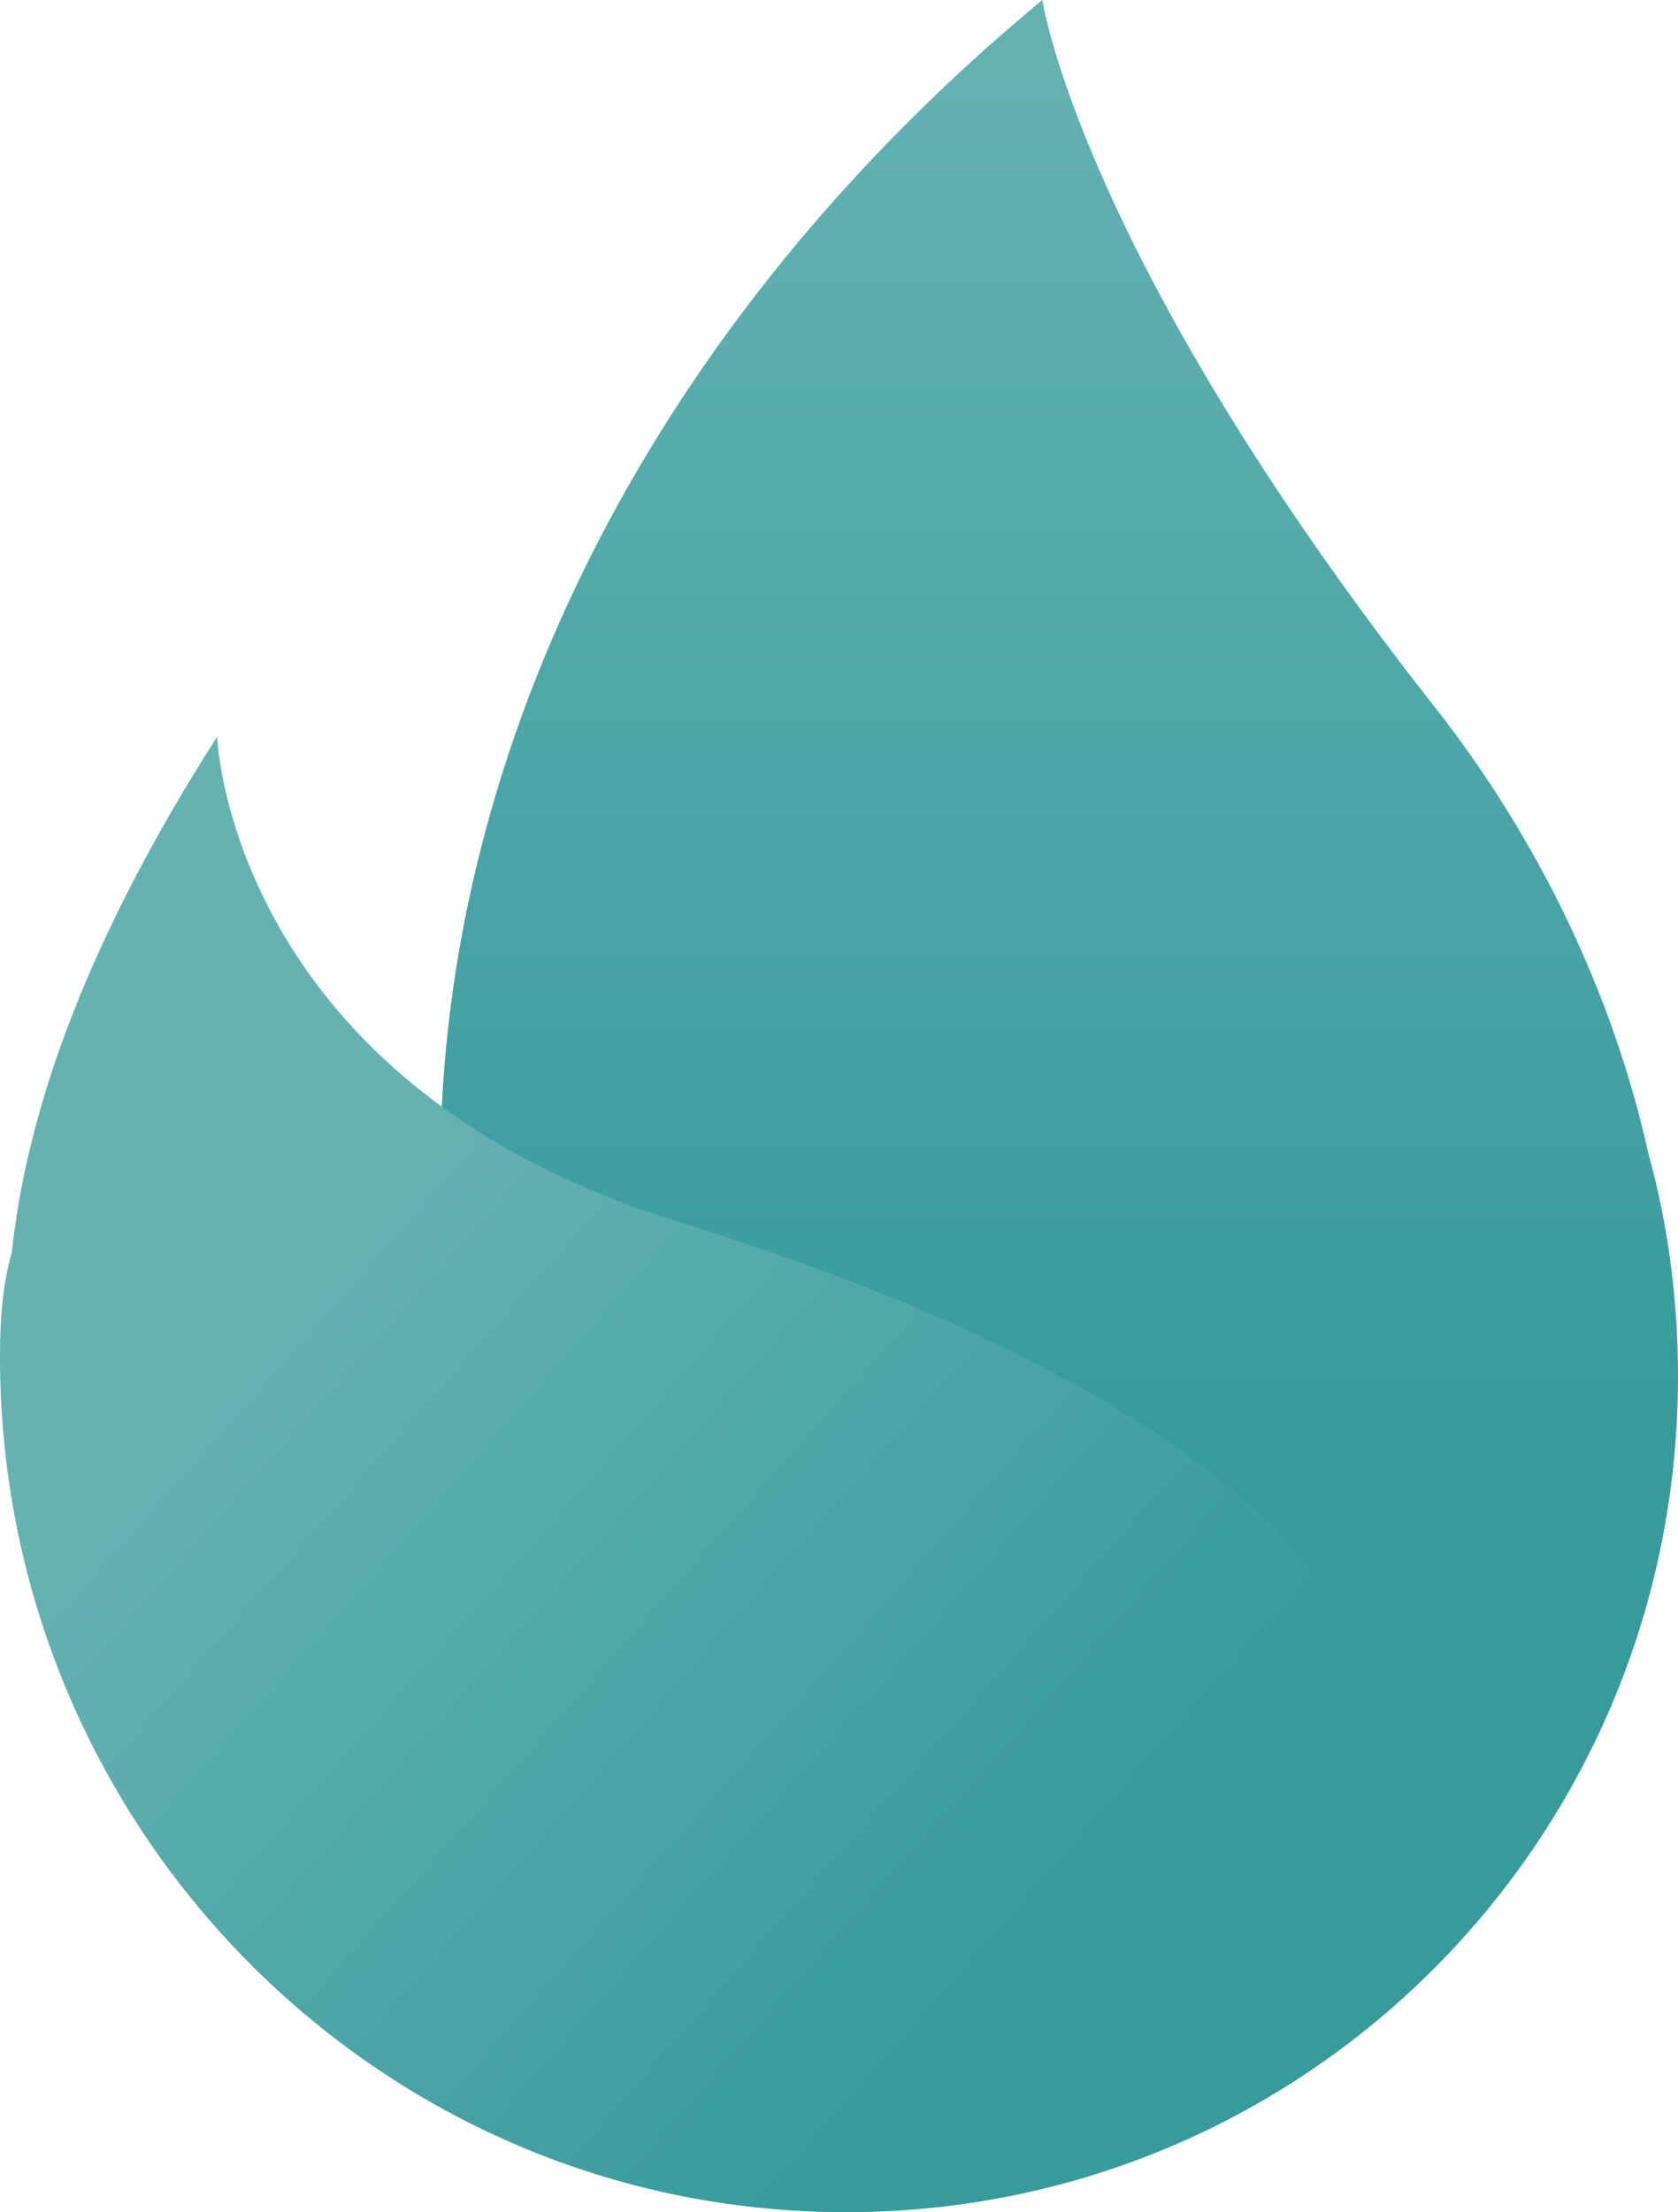
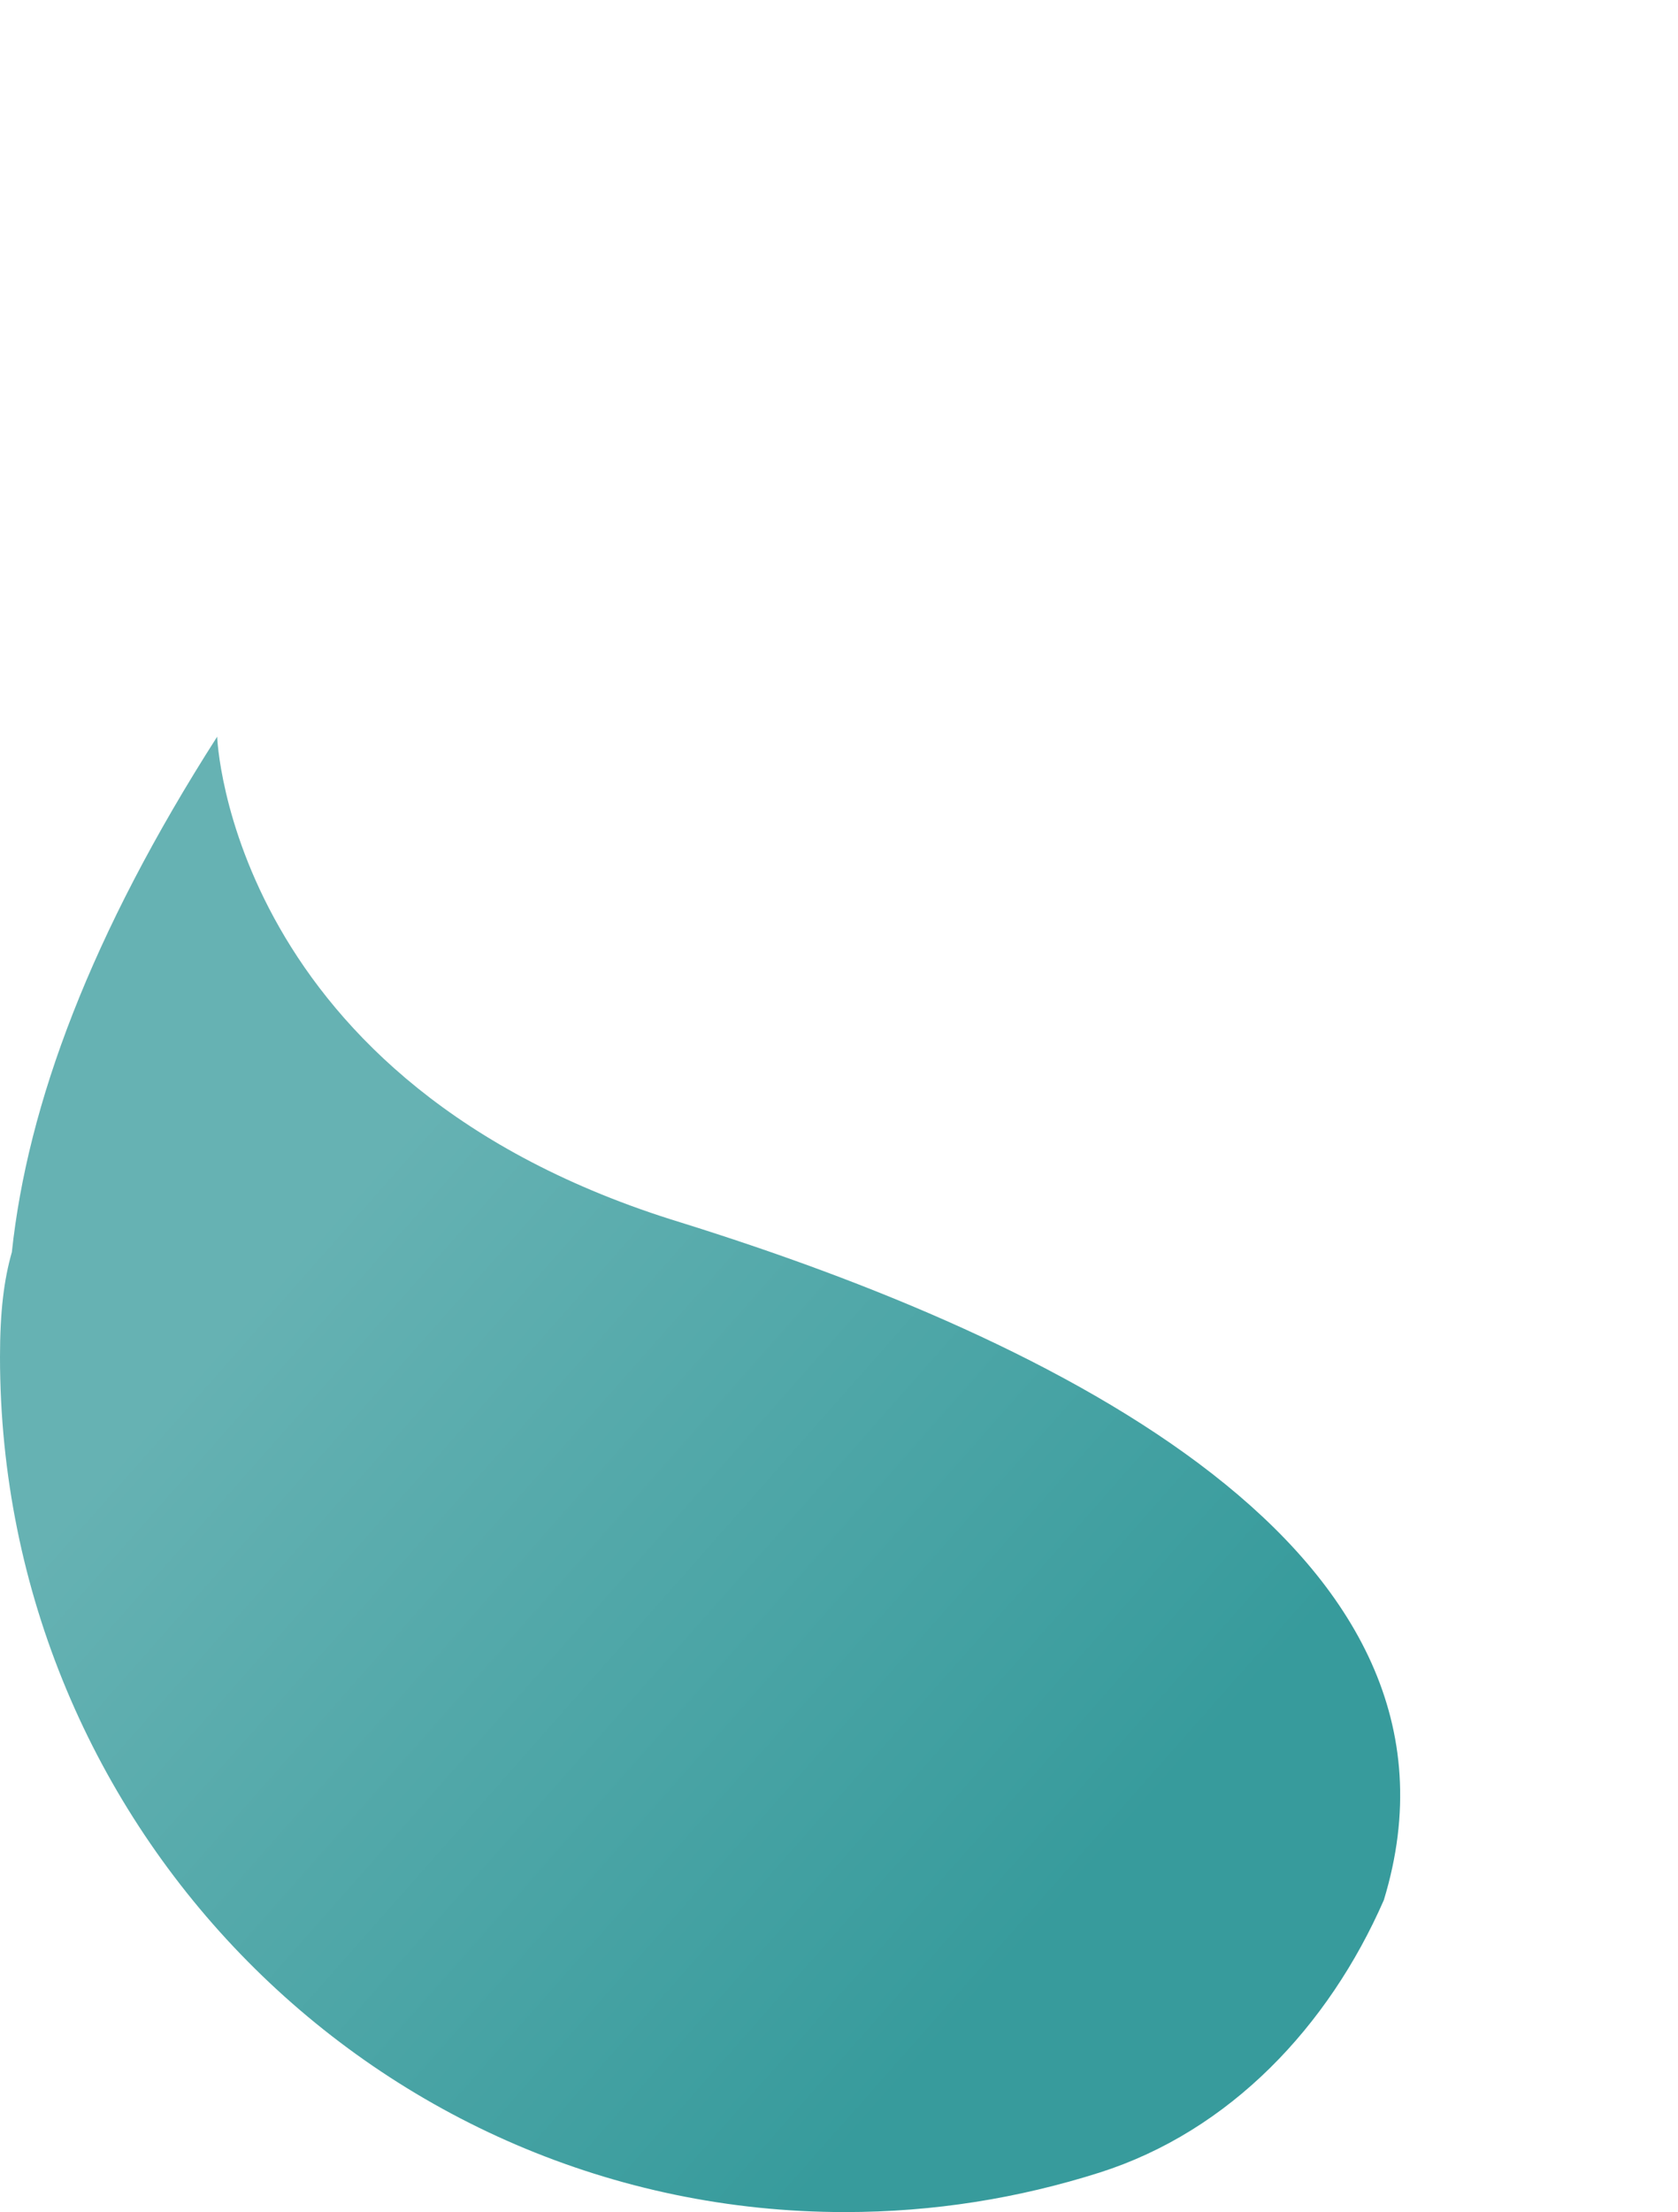
<svg xmlns="http://www.w3.org/2000/svg" width="85px" height="112px" viewBox="0 0 85 112" version="1.1">
  <title>icon-position-trending-2</title>
  <defs>
    <linearGradient x1="50.015%" y1="64.78%" x2="50.015%" y2="4.46424554e-05%" id="linearGradient-1">
      <stop stop-color="#379B9C" offset="0%" />
      <stop stop-color="#66B2B3" offset="100%" />
    </linearGradient>
    <linearGradient x1="69.452%" y1="82.097%" x2="17.915%" y2="36.551%" id="linearGradient-2">
      <stop stop-color="#379B9C" offset="0%" />
      <stop stop-color="#66B2B3" offset="100%" />
    </linearGradient>
  </defs>
  <g id="Page-1" stroke="none" stroke-width="1" fill="none" fill-rule="evenodd">
    <g id="icon-position-trending-2">
-       <path d="M85,69.7 C85,93.1 66.2,112 42.9,112 C19.7,112 0.8,93.1 0.8,69.7 C0.8,58.7 3,52.3 9.9,44.8 C10.7,48.5 12.8,53 22.3,58.9 C22.4,37.7 33.1,16.3 52.8,0 C52.8,0 54.7,12.9 72.6,35.7 C77.9,42.4 81.7,50.3 83.5,58.4 C84.5,62 85,65.8 85,69.7 Z" id="Path" fill="url(#linearGradient-1)" />
      <path d="M70.1,96.2 C67.3,102.6 62.3,107.9 55.7,110 C51.6,111.3 47.3,112 42.8,112 C19.2,112 0,92.6 0,68.7 C0,66.4 0.2,64.8 0.6,63.4 C1.4,55.9 4.6,47.3 11,37.3 C11,37.3 11.6,54.9 34.5,61.9 C53.4,67.8 75.5,78.5 70.1,96.2 Z" id="Path" fill="url(#linearGradient-2)" />
    </g>
  </g>
</svg>